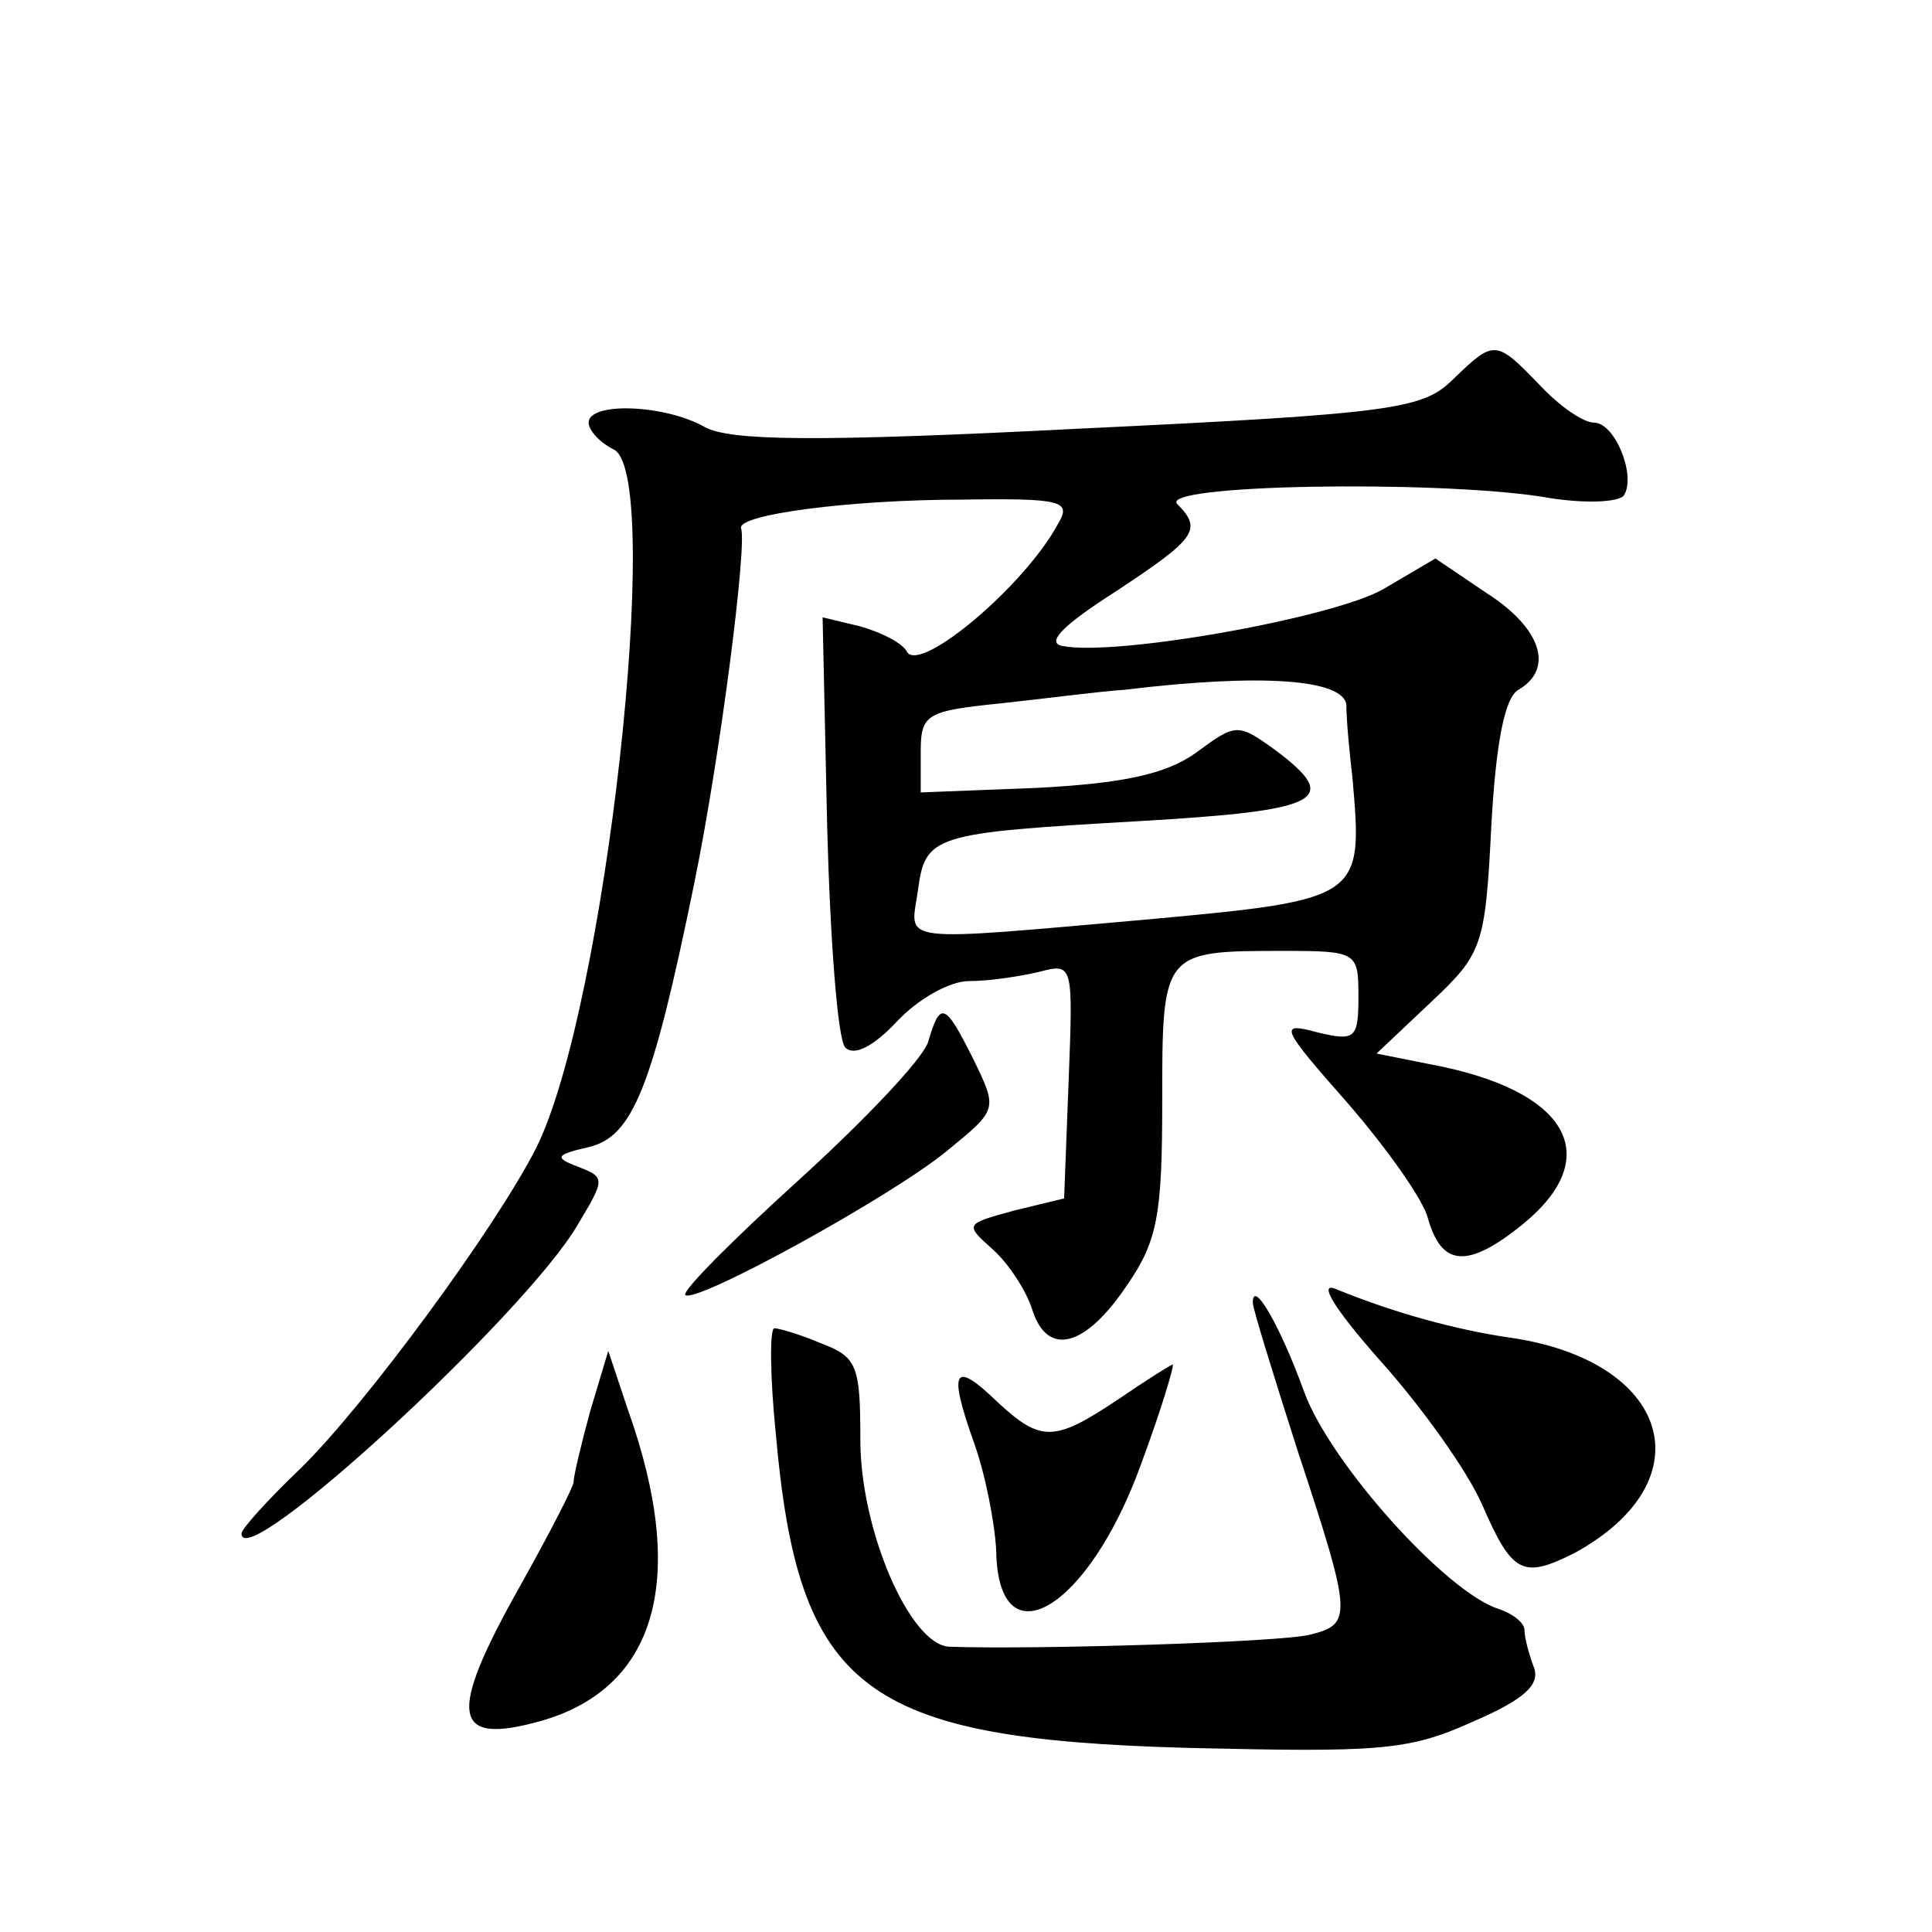
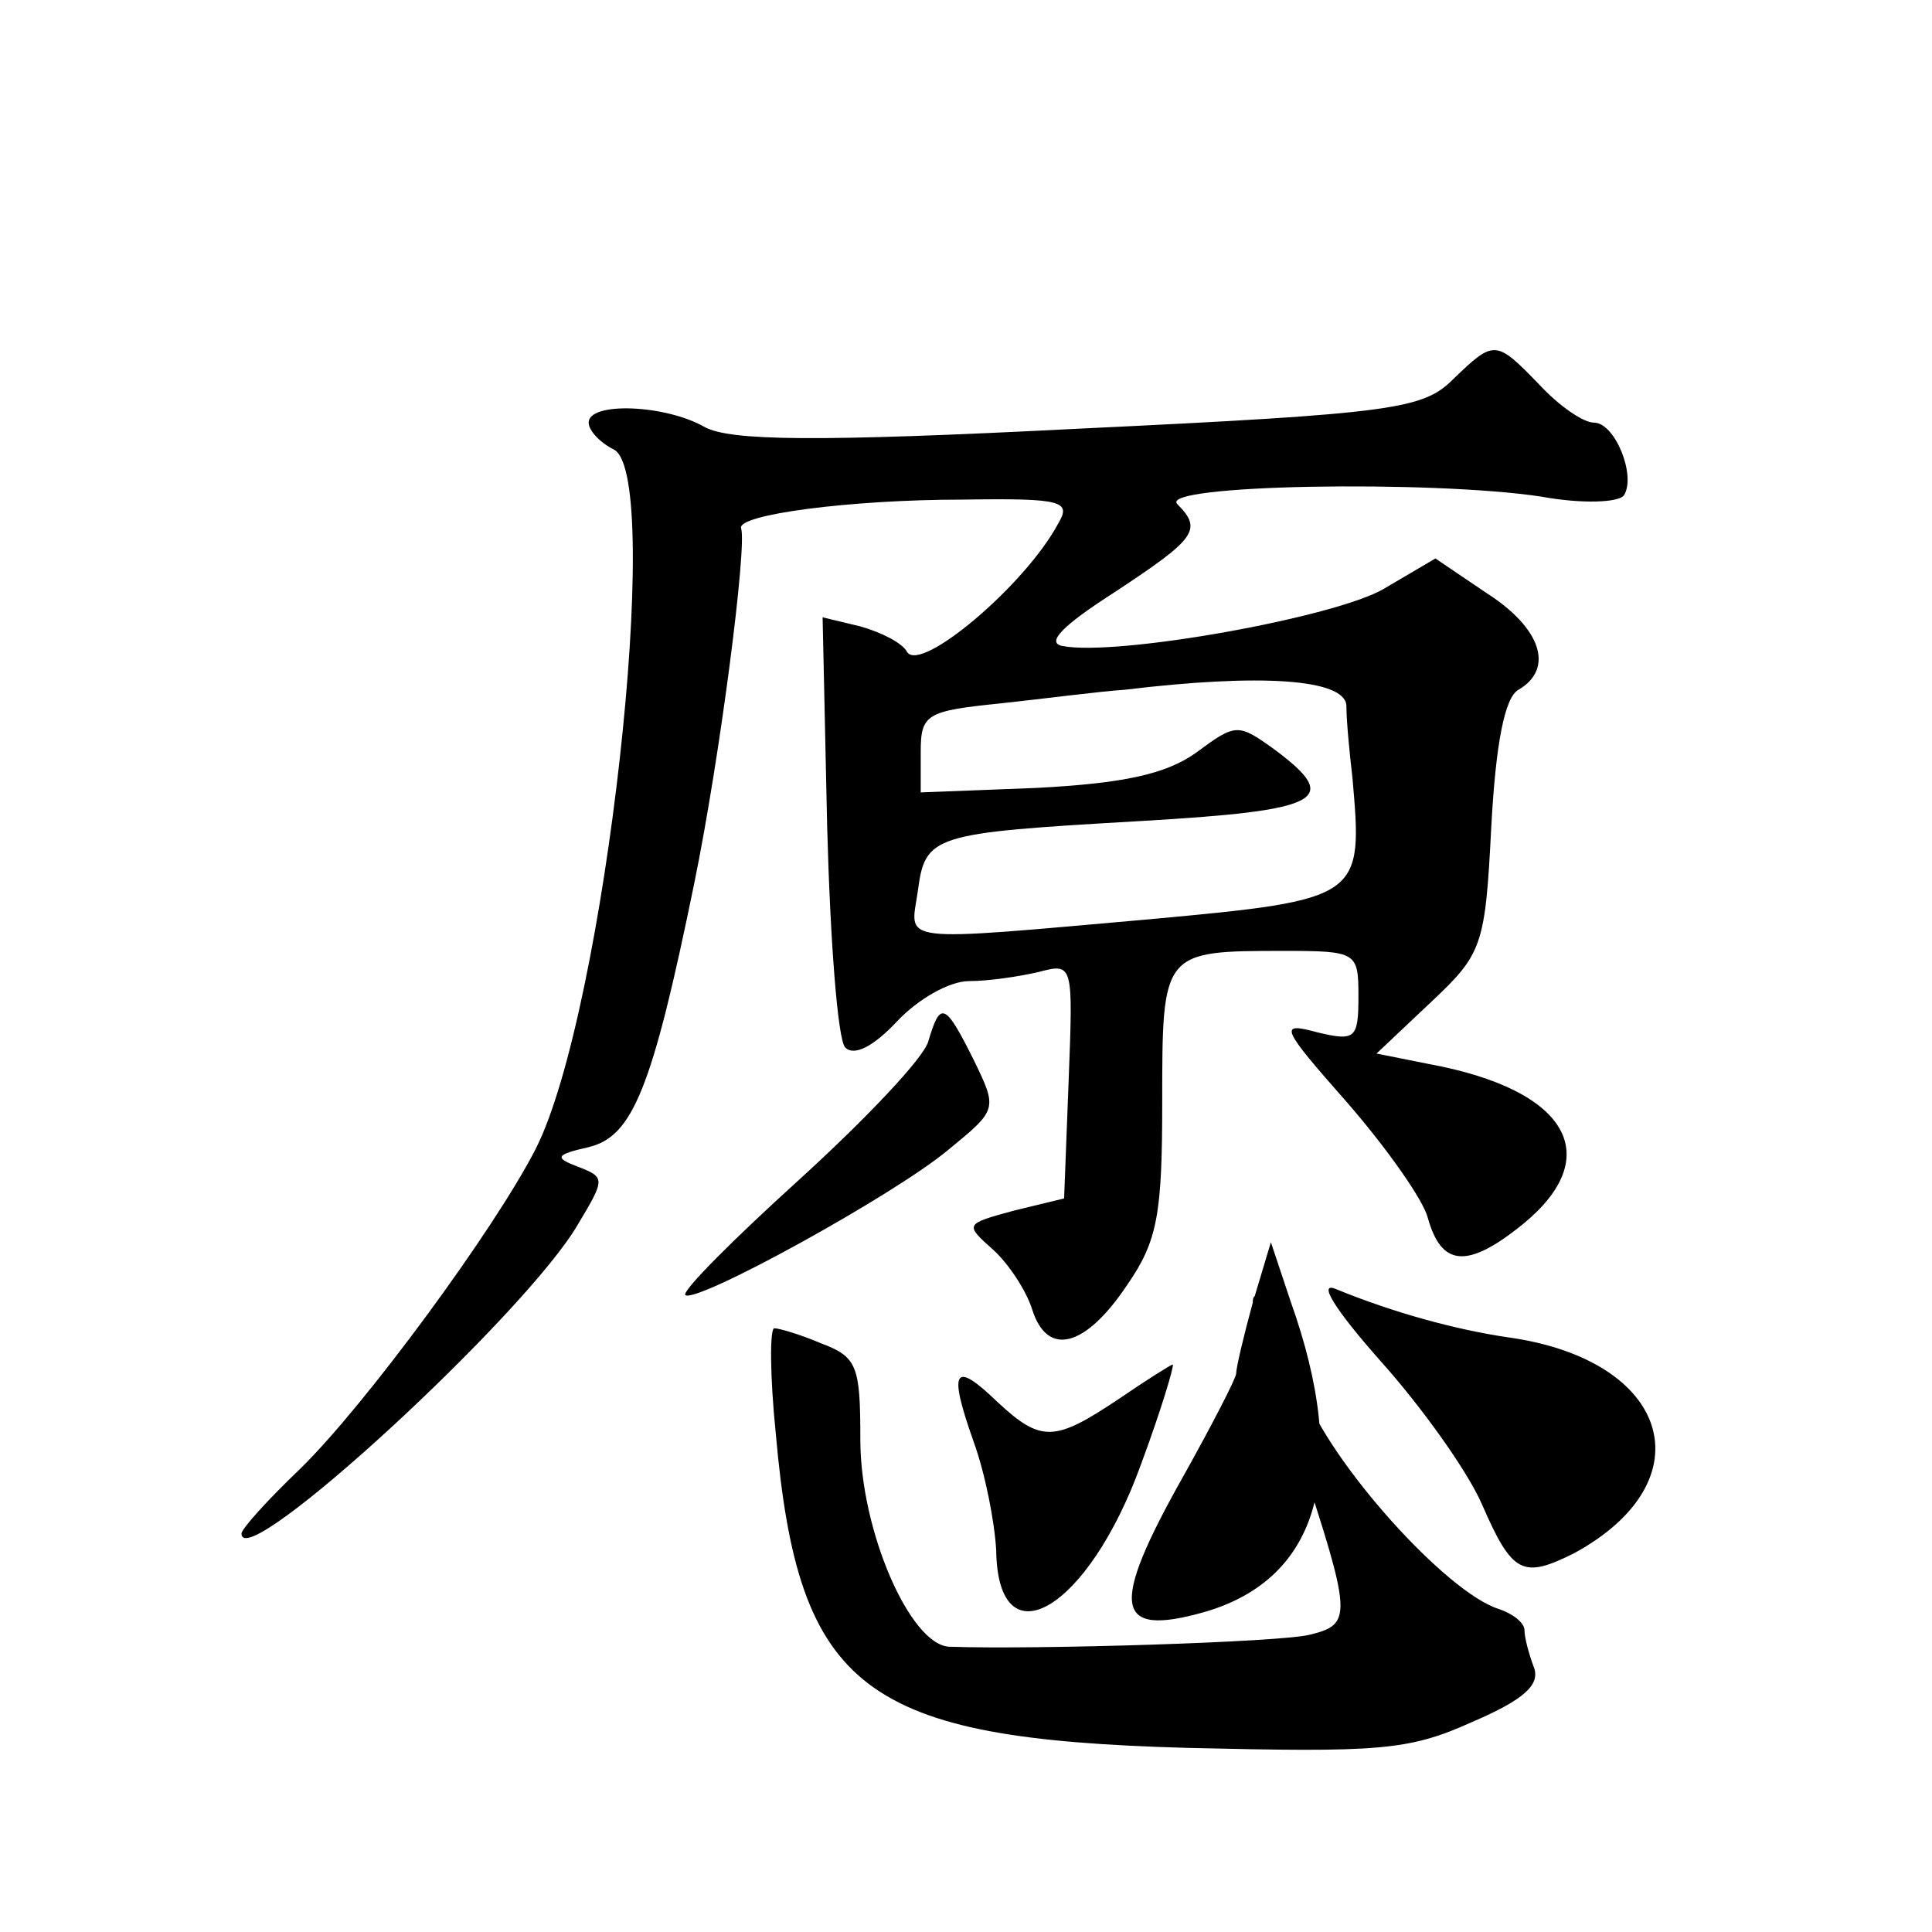
<svg xmlns="http://www.w3.org/2000/svg" version="1.0" width="128pt" height="128pt" viewBox="0 0 128 128" preserveAspectRatio="xMidYMid meet">
  <g transform="translate(0,128) scale(0.1,-0.1)" fill="#0" stroke="none">
-     <path d="M963 1029 c-20 -20 -38 -23 -248 -33 -176 -9 -231 -8 -248 1 -26 15 -77 17 -77 3 0 -5 7 -13 17 -18 33 -19 -6 -372 -52 -463 -27 -53 -113 -170 -156 -212 -22 -21 -39 -40 -39 -43 0 -28 189 146 223 205 18 30 18 31 0 38 -16 6 -15 8 7 13 29 7 42 38 70 175 17 83 35 223 31 235 -3 9 72 19 147 19 66 1 72 -1 63 -16 -22 -41 -91 -99 -100 -85 -3 6 -17 13 -31 17 l-25 6 3 -138 c2 -76 7 -142 12 -147 6 -6 19 1 34 17 14 15 35 27 48 27 13 0 33 3 46 6 23 6 23 6 20 -72 l-3 -78 -33 -8 c-33 -9 -33 -9 -14 -26 10 -9 22 -27 26 -40 10 -31 35 -25 63 17 20 29 23 47 23 121 0 100 0 100 81 100 48 0 49 -1 49 -30 0 -28 -2 -30 -27 -24 -26 7 -25 4 20 -47 26 -30 50 -64 53 -76 9 -32 26 -34 63 -4 55 45 30 89 -62 106 l-35 7 36 34 c34 32 36 37 40 116 3 56 9 86 18 91 24 14 15 41 -21 64 l-34 23 -34 -20 c-32 -19 -177 -45 -213 -38 -11 2 -1 13 35 36 53 35 58 41 41 58 -13 13 168 16 241 5 27 -5 52 -4 55 1 8 13 -6 48 -20 48 -7 0 -23 11 -36 25 -29 30 -30 30 -57 4z m-71 -216 c0 -10 2 -31 4 -48 7 -80 7 -81 -134 -94 -170 -15 -159 -16 -154 18 5 38 9 39 147 47 121 7 134 14 90 47 -25 18 -26 18 -53 -2 -20 -14 -48 -20 -105 -23 l-77 -3 0 27 c0 25 4 27 53 32 28 3 66 8 82 9 91 11 145 7 147 -10z M615 590 c-3 -11 -42 -52 -86 -92 -43 -39 -77 -73 -75 -76 7 -6 138 66 174 96 33 27 33 27 17 60 -19 38 -22 39 -30 12z M914 379 c27 -30 58 -73 68 -96 20 -46 27 -49 61 -32 88 48 64 128 -44 143 -34 5 -75 16 -114 32 -12 5 -1 -13 29 -47z M830 417 c0 -4 14 -49 30 -99 36 -109 36 -114 8 -121 -19 -5 -181 -10 -239 -8 -26 1 -59 77 -59 137 0 49 -2 55 -26 64 -14 6 -28 10 -31 10 -3 0 -3 -31 1 -70 15 -170 58 -202 272 -208 127 -3 147 -2 189 17 35 15 46 25 41 37 -3 8 -6 19 -6 24 0 5 -8 11 -17 14 -35 11 -112 97 -129 144 -16 44 -34 75 -34 59z M391 345 c-6 -22 -11 -43 -11 -47 0 -3 -16 -34 -35 -68 -49 -87 -46 -107 14 -90 76 22 97 94 57 206 l-13 39 -12 -40z M741 353 c-42 -28 -51 -29 -80 -2 -29 28 -33 22 -16 -26 8 -22 14 -54 15 -72 1 -75 61 -40 96 57 13 35 22 65 21 66 -1 0 -17 -10 -36 -23z" />
+     <path d="M963 1029 c-20 -20 -38 -23 -248 -33 -176 -9 -231 -8 -248 1 -26 15 -77 17 -77 3 0 -5 7 -13 17 -18 33 -19 -6 -372 -52 -463 -27 -53 -113 -170 -156 -212 -22 -21 -39 -40 -39 -43 0 -28 189 146 223 205 18 30 18 31 0 38 -16 6 -15 8 7 13 29 7 42 38 70 175 17 83 35 223 31 235 -3 9 72 19 147 19 66 1 72 -1 63 -16 -22 -41 -91 -99 -100 -85 -3 6 -17 13 -31 17 l-25 6 3 -138 c2 -76 7 -142 12 -147 6 -6 19 1 34 17 14 15 35 27 48 27 13 0 33 3 46 6 23 6 23 6 20 -72 l-3 -78 -33 -8 c-33 -9 -33 -9 -14 -26 10 -9 22 -27 26 -40 10 -31 35 -25 63 17 20 29 23 47 23 121 0 100 0 100 81 100 48 0 49 -1 49 -30 0 -28 -2 -30 -27 -24 -26 7 -25 4 20 -47 26 -30 50 -64 53 -76 9 -32 26 -34 63 -4 55 45 30 89 -62 106 l-35 7 36 34 c34 32 36 37 40 116 3 56 9 86 18 91 24 14 15 41 -21 64 l-34 23 -34 -20 c-32 -19 -177 -45 -213 -38 -11 2 -1 13 35 36 53 35 58 41 41 58 -13 13 168 16 241 5 27 -5 52 -4 55 1 8 13 -6 48 -20 48 -7 0 -23 11 -36 25 -29 30 -30 30 -57 4z m-71 -216 c0 -10 2 -31 4 -48 7 -80 7 -81 -134 -94 -170 -15 -159 -16 -154 18 5 38 9 39 147 47 121 7 134 14 90 47 -25 18 -26 18 -53 -2 -20 -14 -48 -20 -105 -23 l-77 -3 0 27 c0 25 4 27 53 32 28 3 66 8 82 9 91 11 145 7 147 -10z M615 590 c-3 -11 -42 -52 -86 -92 -43 -39 -77 -73 -75 -76 7 -6 138 66 174 96 33 27 33 27 17 60 -19 38 -22 39 -30 12z M914 379 c27 -30 58 -73 68 -96 20 -46 27 -49 61 -32 88 48 64 128 -44 143 -34 5 -75 16 -114 32 -12 5 -1 -13 29 -47z M830 417 c0 -4 14 -49 30 -99 36 -109 36 -114 8 -121 -19 -5 -181 -10 -239 -8 -26 1 -59 77 -59 137 0 49 -2 55 -26 64 -14 6 -28 10 -31 10 -3 0 -3 -31 1 -70 15 -170 58 -202 272 -208 127 -3 147 -2 189 17 35 15 46 25 41 37 -3 8 -6 19 -6 24 0 5 -8 11 -17 14 -35 11 -112 97 -129 144 -16 44 -34 75 -34 59z c-6 -22 -11 -43 -11 -47 0 -3 -16 -34 -35 -68 -49 -87 -46 -107 14 -90 76 22 97 94 57 206 l-13 39 -12 -40z M741 353 c-42 -28 -51 -29 -80 -2 -29 28 -33 22 -16 -26 8 -22 14 -54 15 -72 1 -75 61 -40 96 57 13 35 22 65 21 66 -1 0 -17 -10 -36 -23z" />
  </g>
</svg>